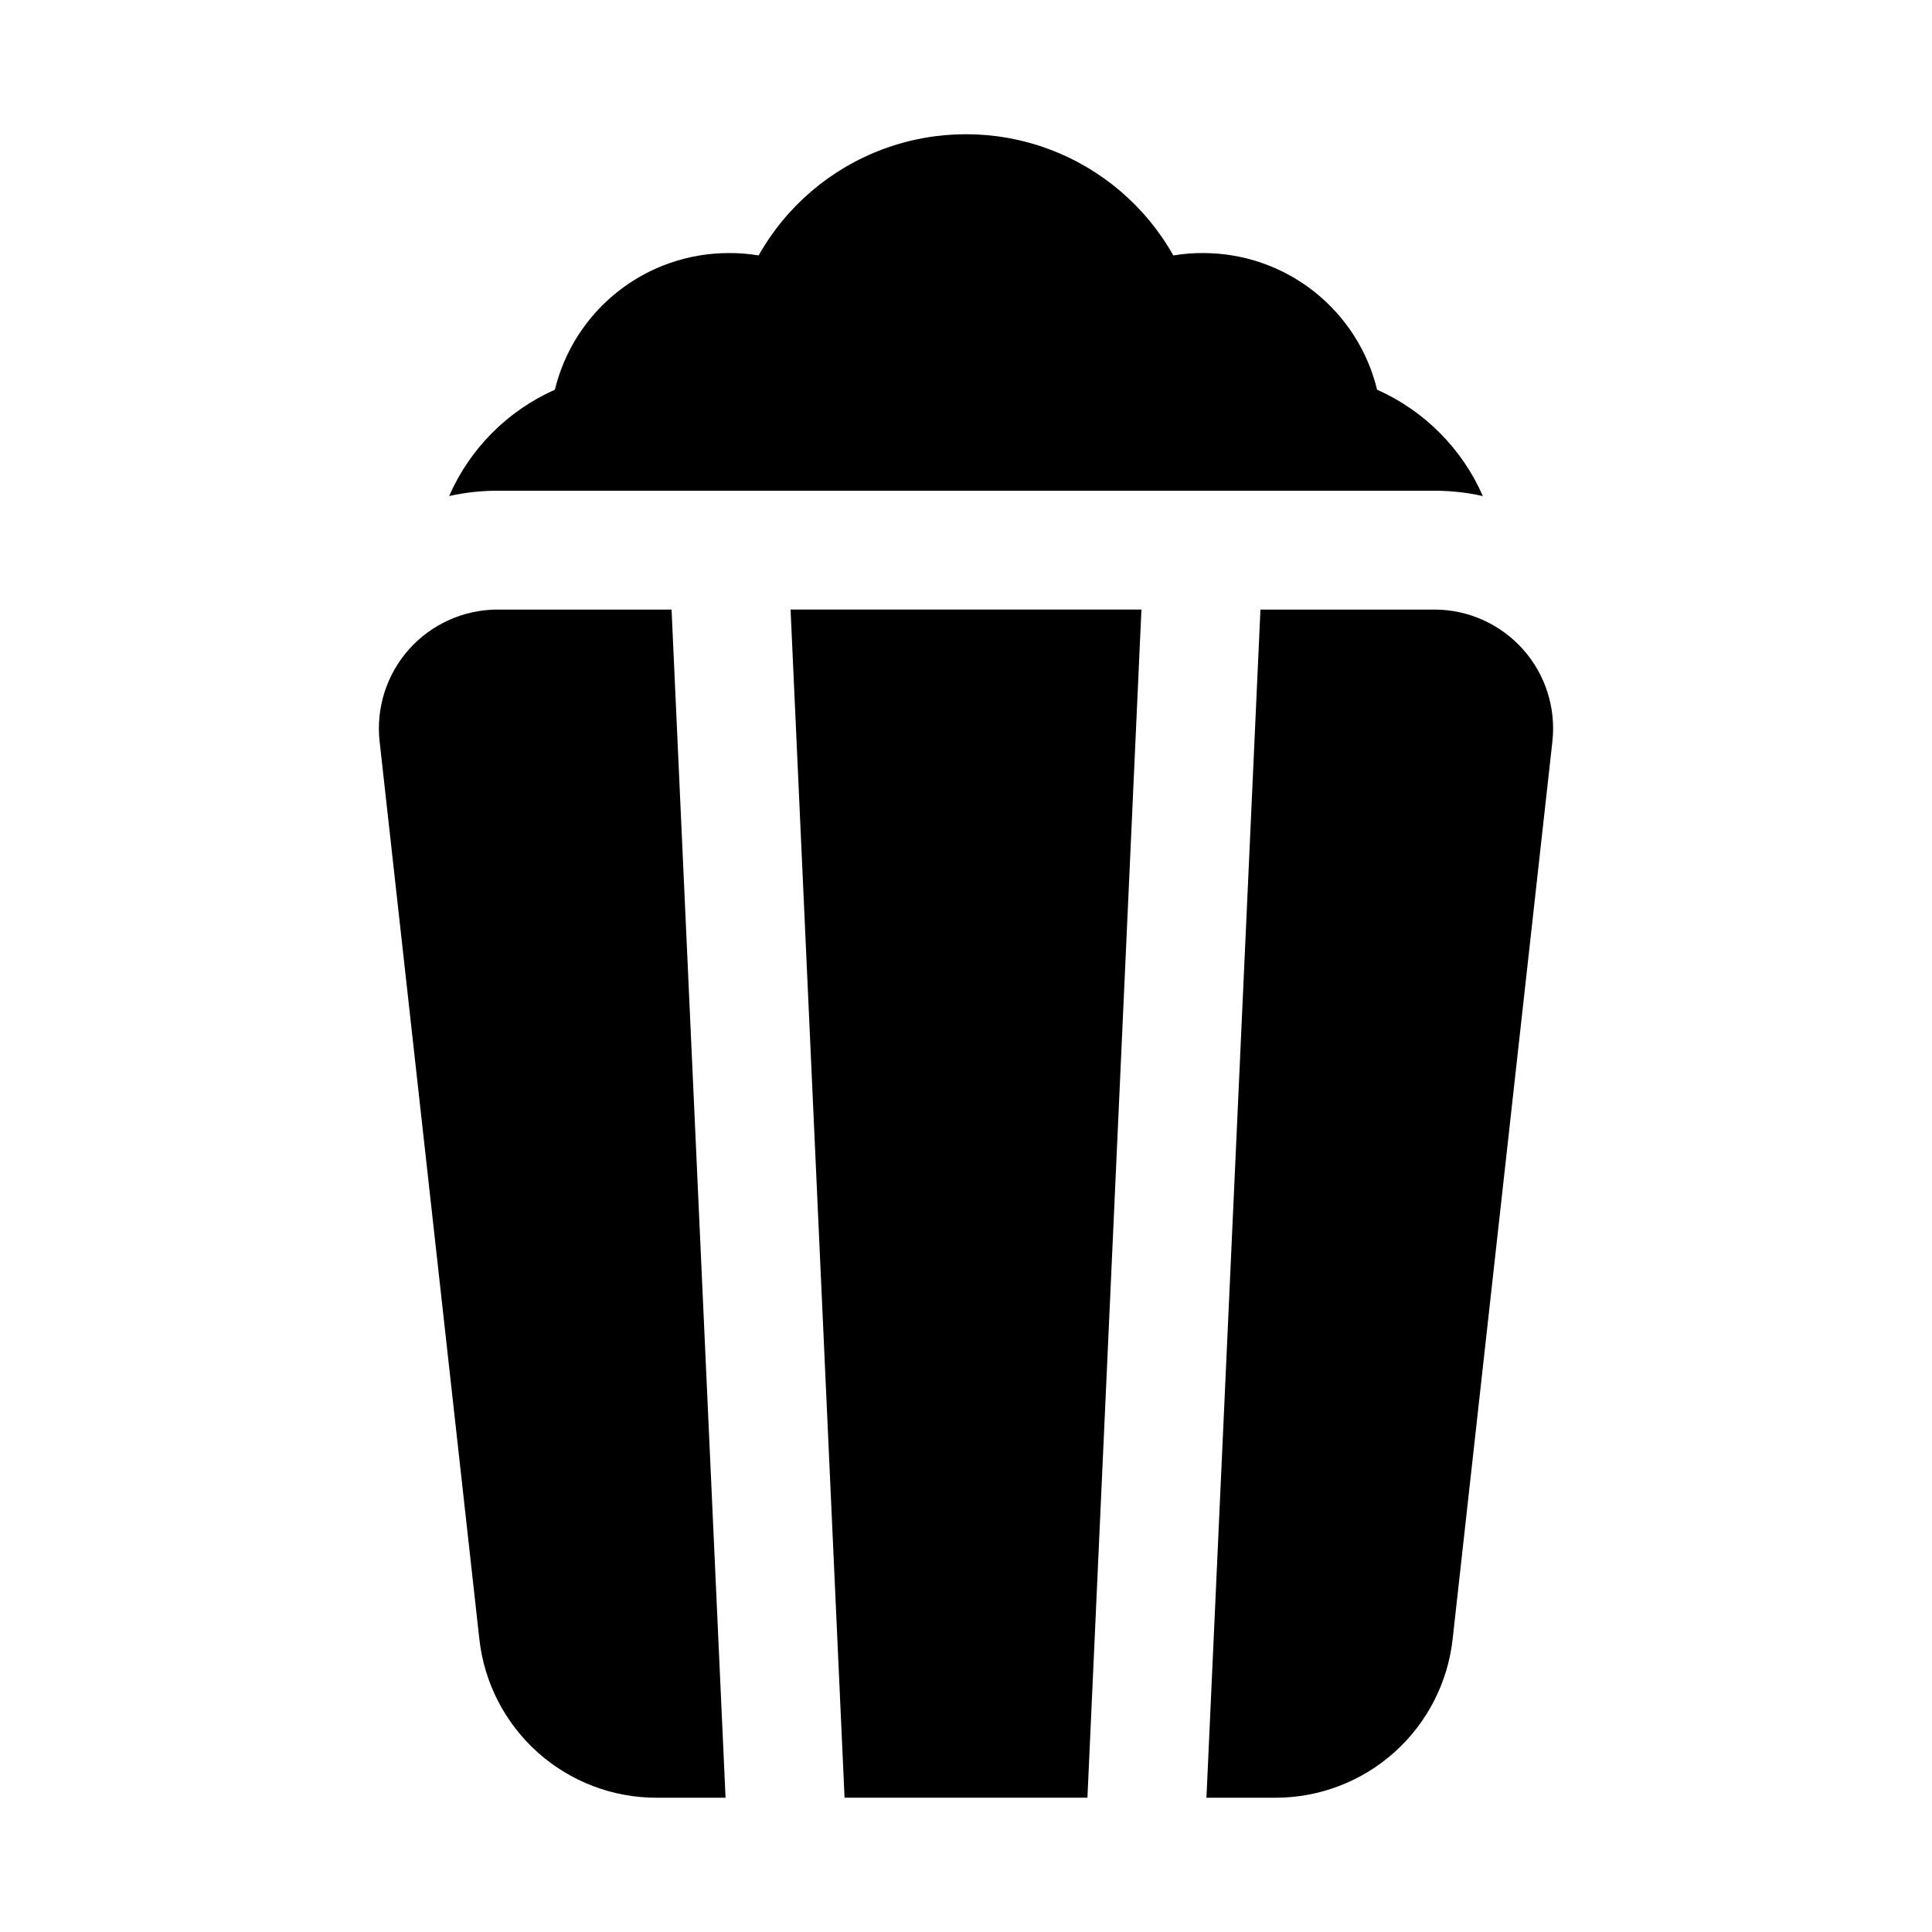
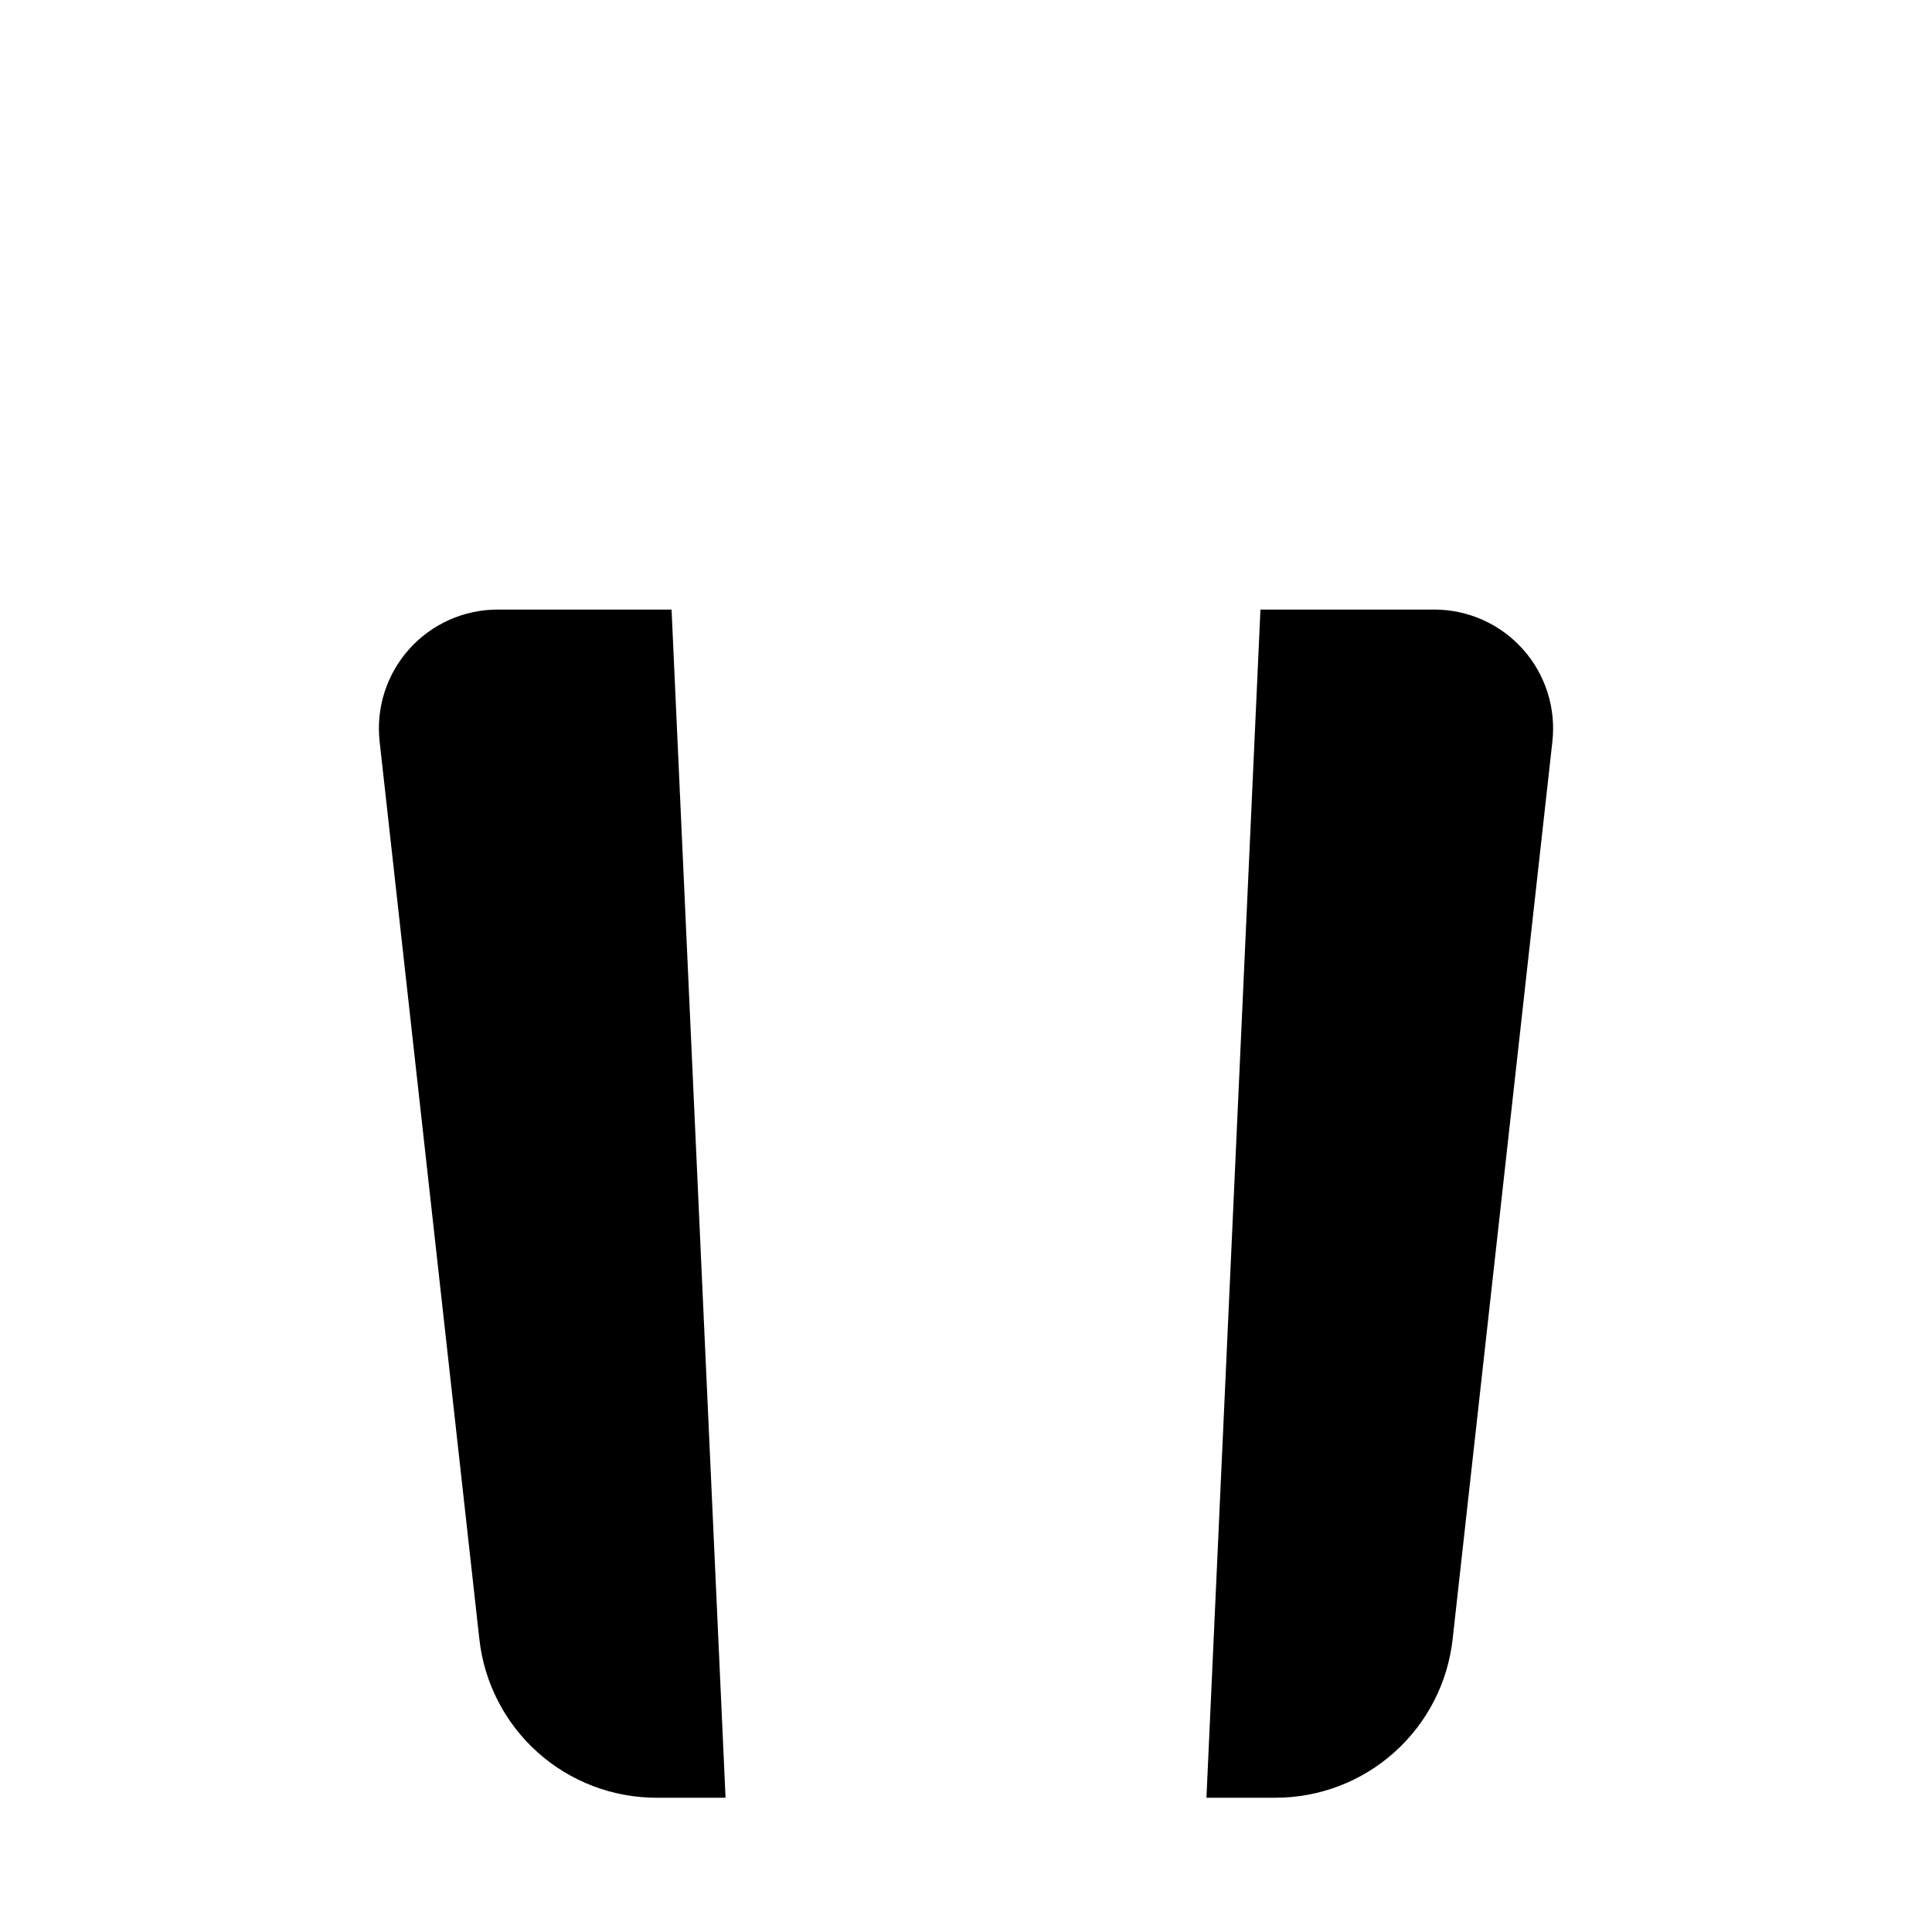
<svg xmlns="http://www.w3.org/2000/svg" fill="#000000" width="800px" height="800px" version="1.1" viewBox="144 144 512 512">
  <g>
-     <path d="m432.18 620.41 14.312-314.88h-92.984l14.309 314.88z" />
    <path d="m547.57 316.04c-5.969-6.676-14.5-10.496-23.457-10.5h-46.082l-14.312 314.88 18.309-0.004c11.625 0 22.836-4.289 31.496-12.043 8.66-7.754 14.156-18.426 15.438-29.977l26.434-237.89v-0.004c0.988-8.895-1.855-17.793-7.824-24.465z" />
    <path d="m321.97 305.54h-46.086c-8.953 0.004-17.484 3.82-23.453 10.492-5.973 6.676-8.816 15.574-7.828 24.473l26.434 237.91c1.285 11.547 6.785 22.219 15.441 29.969 8.66 7.75 19.871 12.035 31.492 12.035h18.309z" />
-     <path d="m536.97 275.46c-4.238-0.949-8.57-1.422-12.91-1.418h-248.13c-4.34-0.004-8.672 0.469-12.91 1.418 5.504-12.562 15.5-22.613 28.027-28.184 2.508-10.309 8.398-19.477 16.734-26.043 8.332-6.566 18.629-10.145 29.238-10.168 2.688-0.027 5.375 0.184 8.027 0.629 7.352-13.055 19.109-23.066 33.168-28.242s29.5-5.176 43.559 0c14.062 5.176 25.82 15.188 33.168 28.242 2.652-0.445 5.34-0.656 8.031-0.629 10.605 0.023 20.902 3.602 29.238 10.168 8.332 6.566 14.227 15.734 16.734 26.043 12.527 5.57 22.52 15.621 28.023 28.184z" />
  </g>
</svg>